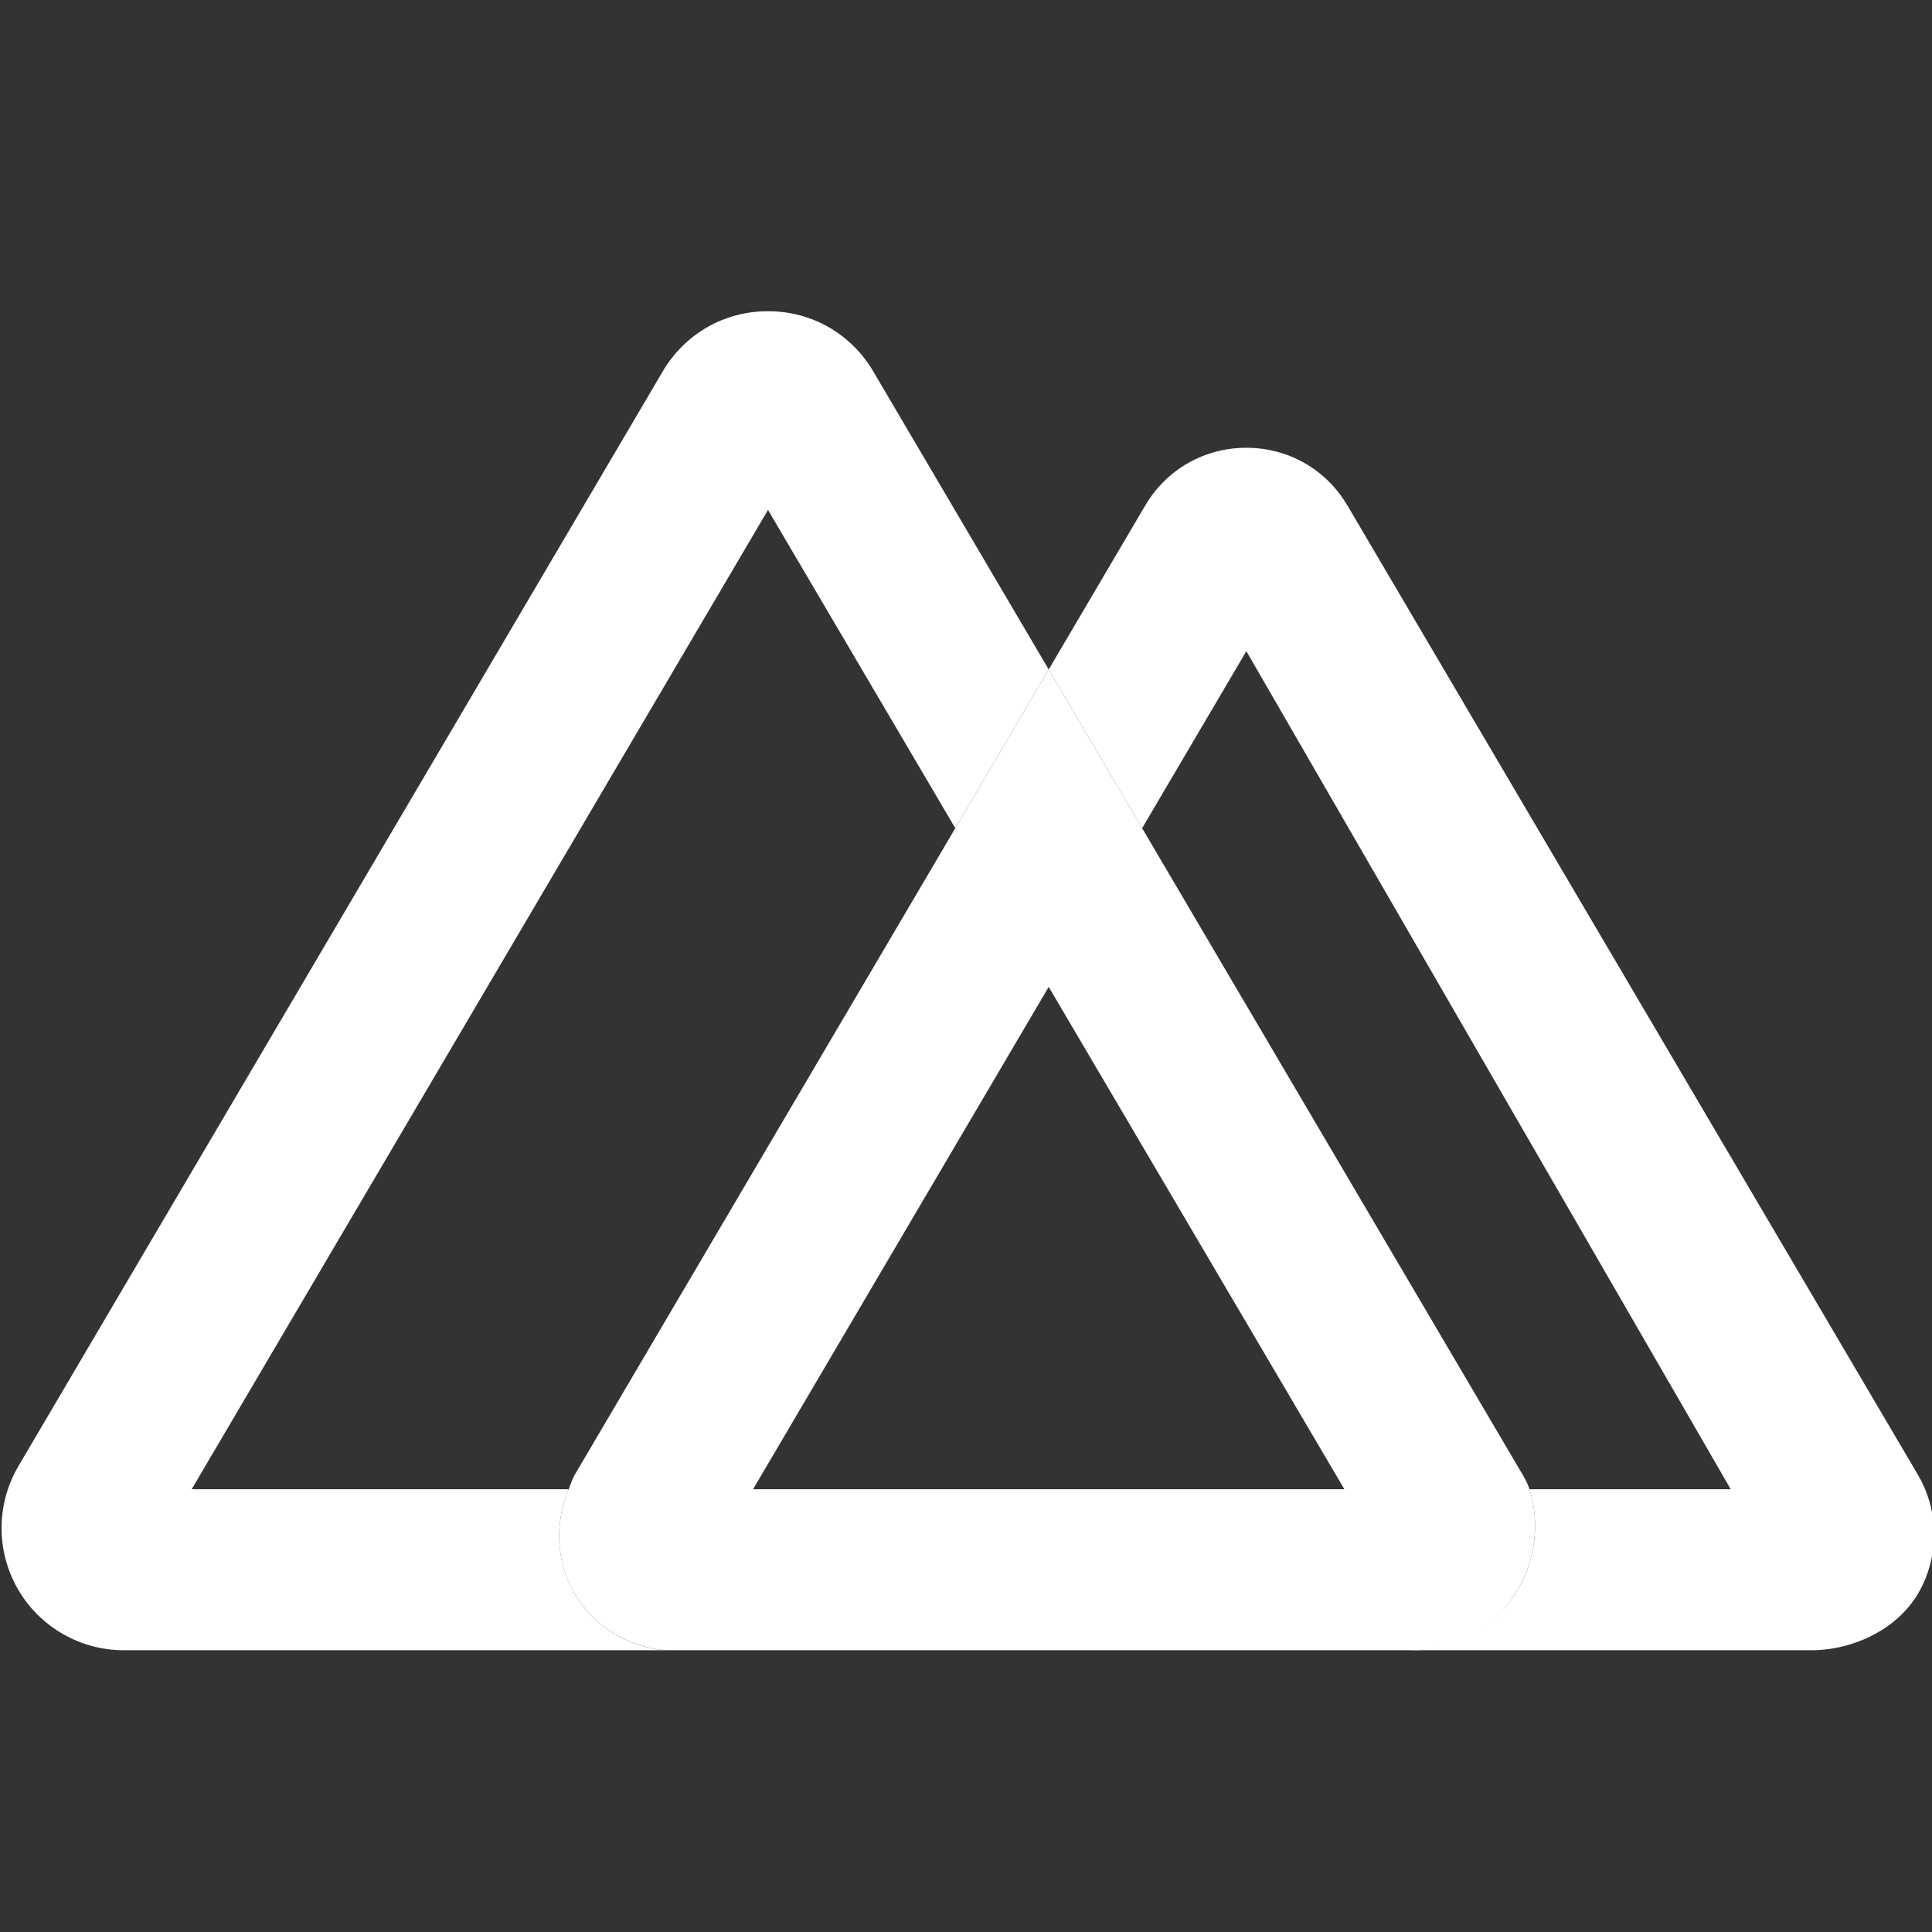
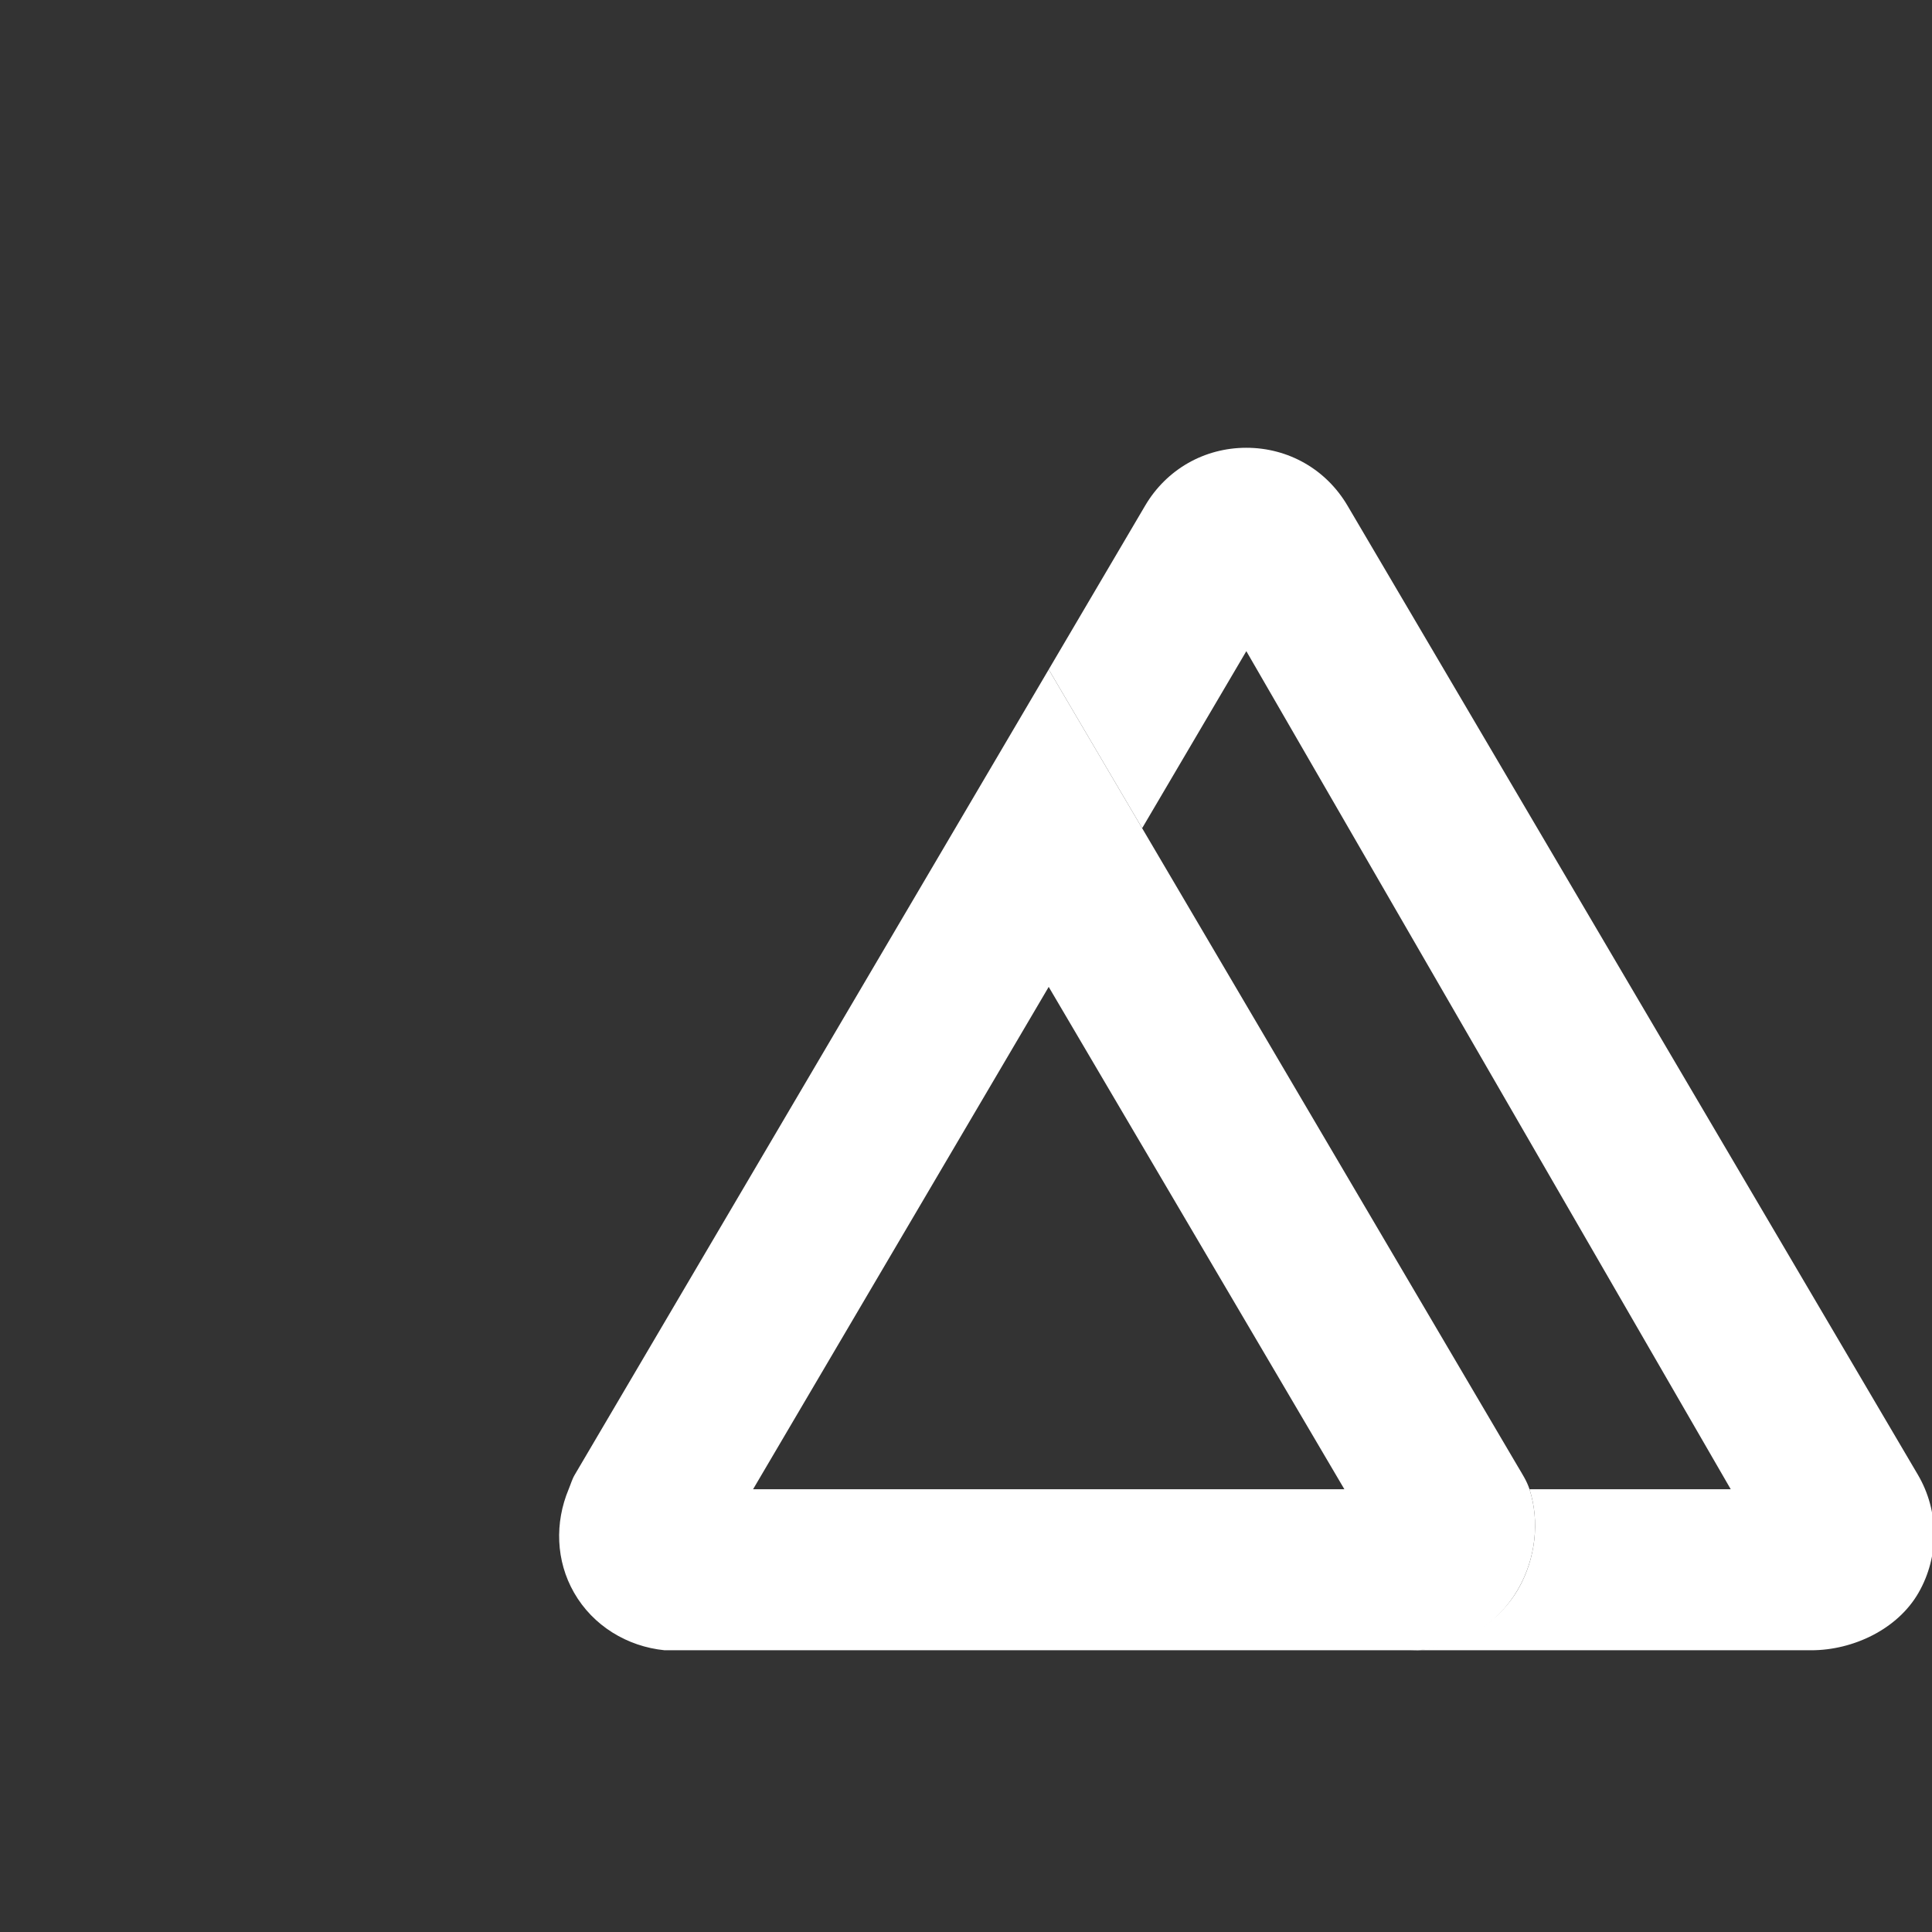
<svg xmlns="http://www.w3.org/2000/svg" width="100" height="100" viewBox="0 0 100 100" fill="none">
  <rect x="0" y="0" width="100" height="100" fill="#333333" stroke="none" />
  <g clip-path="url(#clip0_2014_30)">
-     <path d="M29.712 82.435C28.769 80.785 28.71 78.81 29.433 77.083H9.921L39.752 26.394L49.446 42.867L54.281 34.652L45.202 19.227C44.054 17.275 42.019 16.11 39.754 16.108C39.754 16.108 39.754 16.108 39.752 16.108C37.49 16.108 35.452 17.273 34.302 19.225L0.954 75.885C-0.194 77.835 -0.21 80.267 0.913 82.231C2.035 84.196 4.142 85.417 6.404 85.417H34.4C32.458 85.225 30.692 84.15 29.712 82.435Z" fill="white" />
    <path d="M99.271 76.335L69.746 26.171C68.642 24.296 66.685 23.177 64.51 23.177C62.335 23.177 60.377 24.296 59.273 26.171L54.281 34.652L59.117 42.867L64.51 33.704L89.583 77.083H79.167C79.704 78.754 79.481 80.675 78.592 82.231C77.469 84.196 75.179 85.417 72.917 85.417C72.919 85.444 72.915 85.39 72.917 85.417H93.75C95.923 85.417 98.227 84.323 99.306 82.435C100.387 80.55 100.373 78.213 99.271 76.335Z" fill="white" />
    <path d="M79.167 77.083C79.025 76.646 78.787 76.29 78.55 75.885L59.117 42.867L54.281 34.652L49.446 42.867L29.748 76.335C29.608 76.571 29.538 76.833 29.433 77.083C28.71 78.81 28.767 80.787 29.712 82.435C30.692 84.148 32.458 85.223 34.4 85.417H73.1C75.362 85.417 77.467 84.196 78.59 82.231C79.481 80.675 79.704 78.754 79.167 77.083ZM54.281 51.081L69.585 77.083H38.979L54.281 51.081Z" fill="white" />
  </g>
  <defs>
    <clipPath id="clip0_2014_30">
      <rect width="100" height="100" fill="white" />
    </clipPath>
  </defs>
</svg>